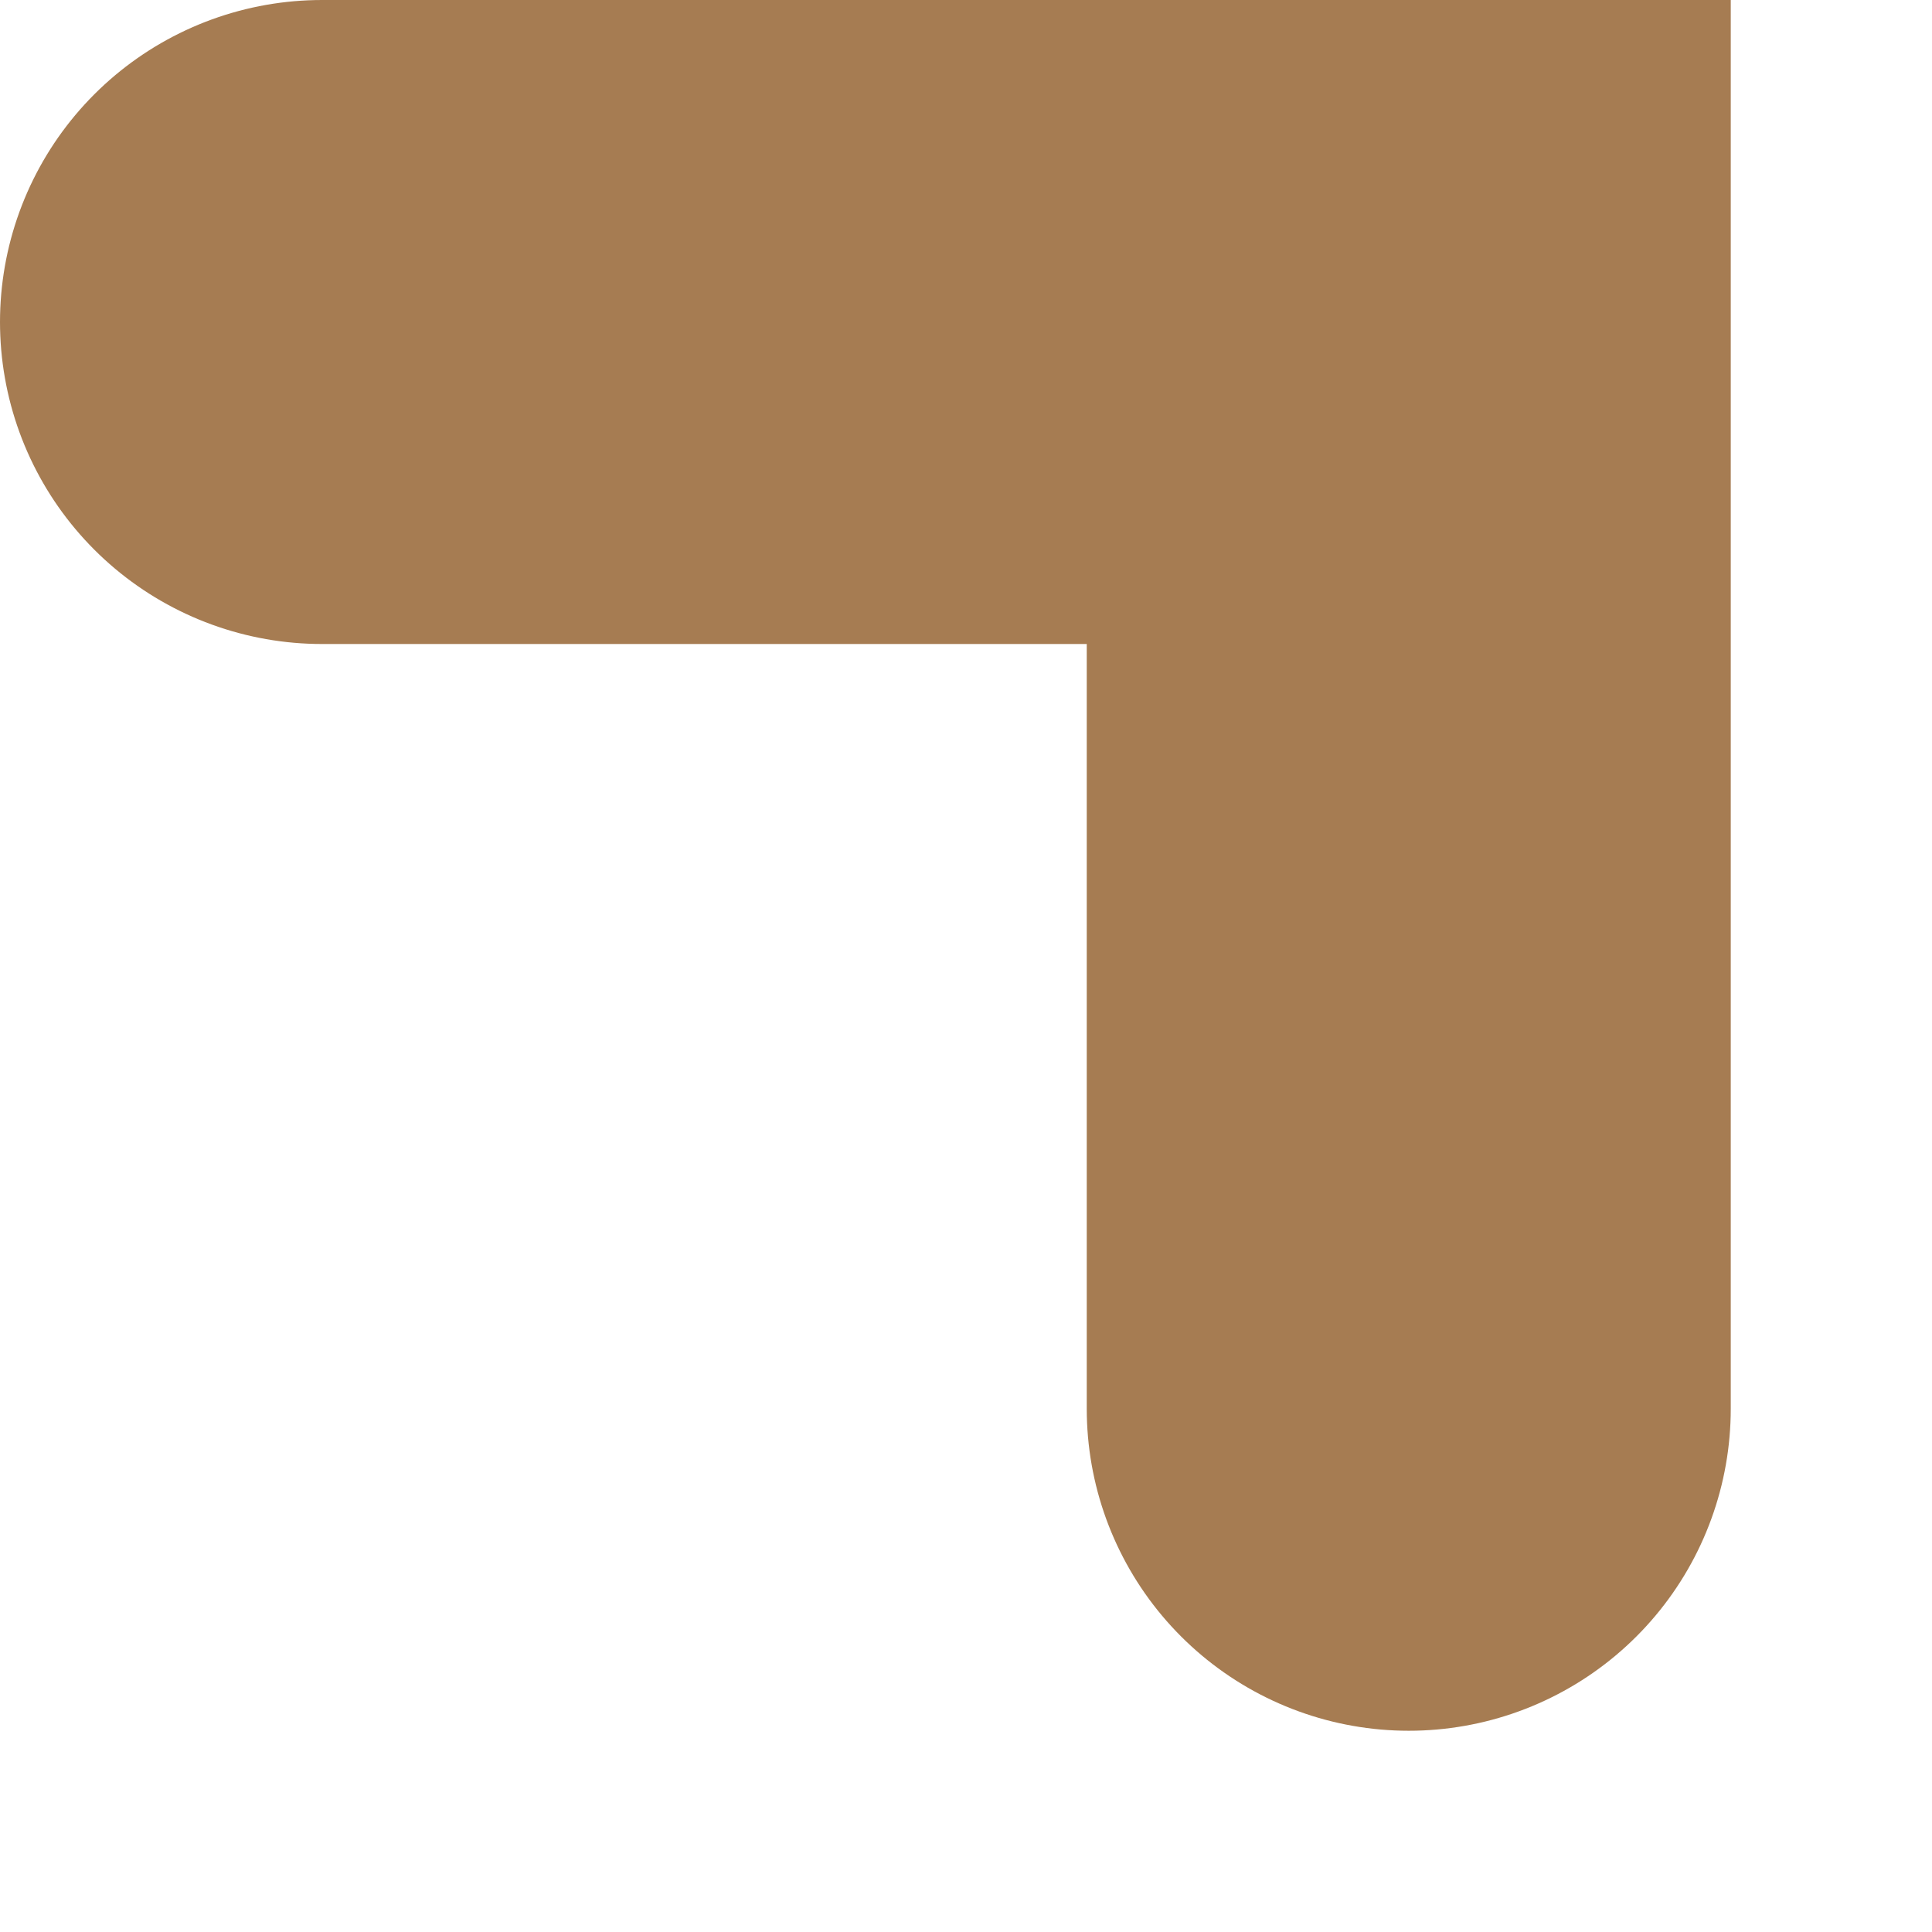
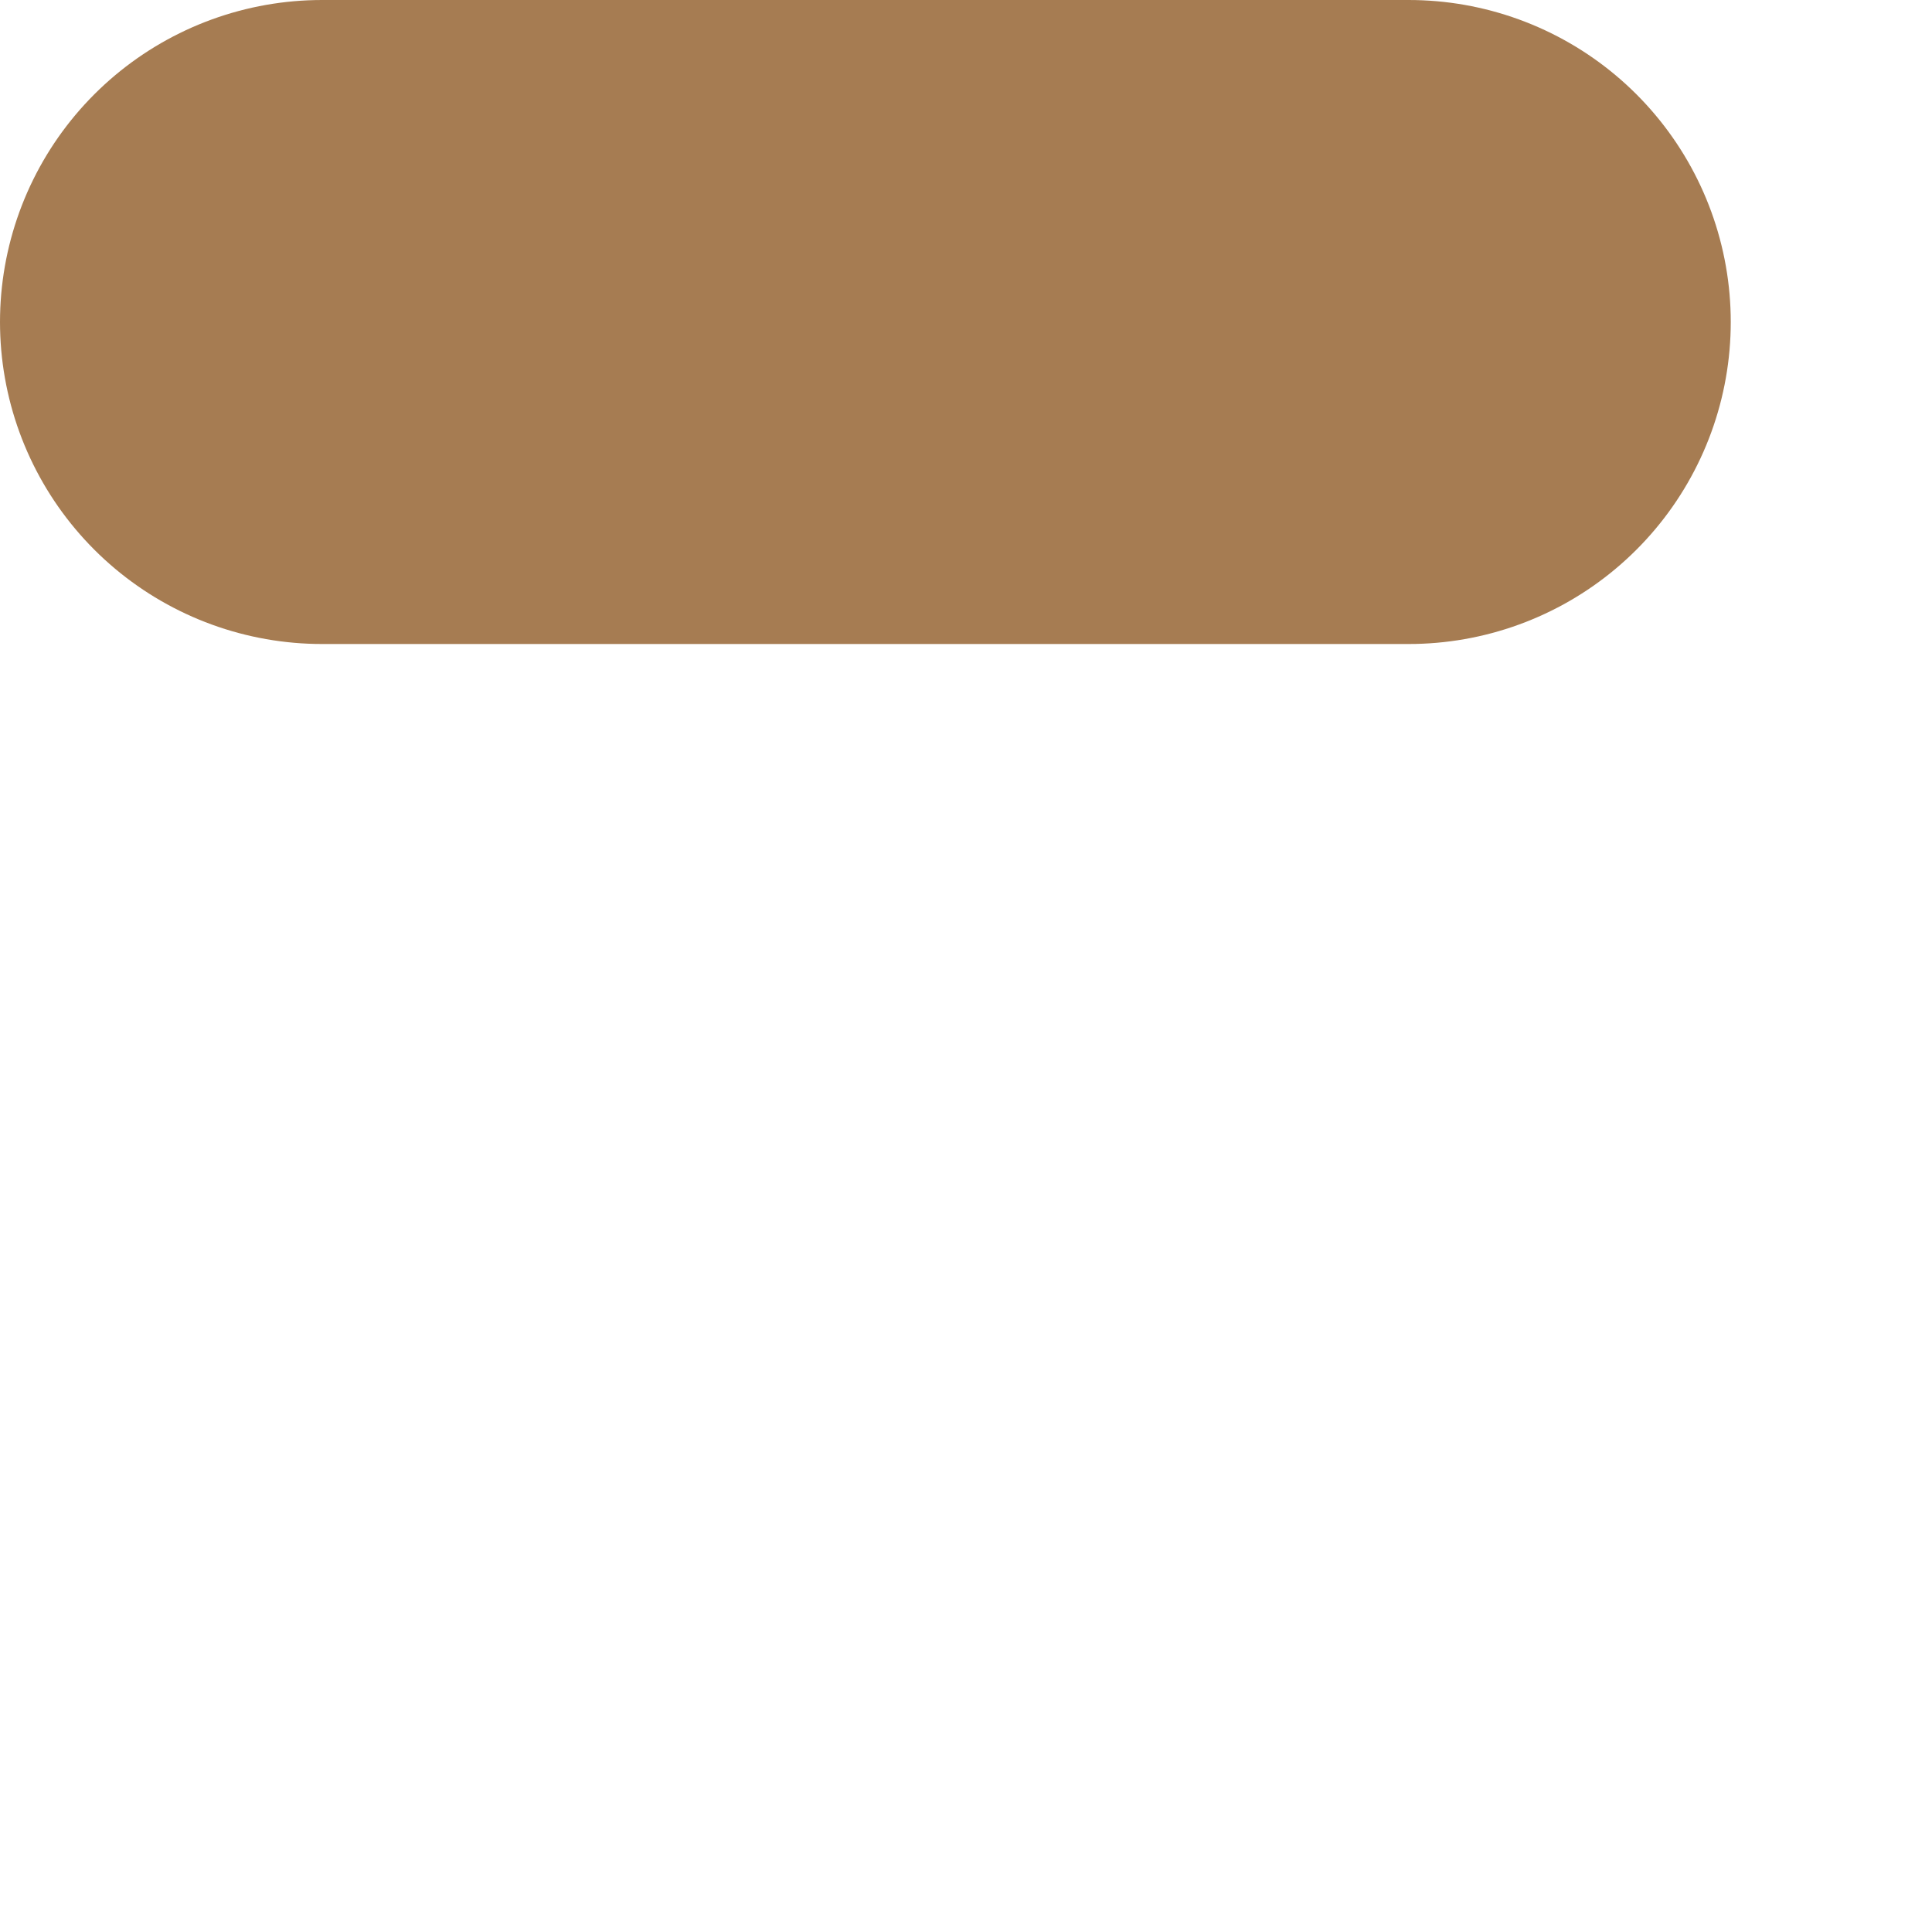
<svg xmlns="http://www.w3.org/2000/svg" fill="none" height="100%" overflow="visible" preserveAspectRatio="none" style="display: block;" viewBox="0 0 6 6" width="100%">
-   <path d="M1 1H4.375V4.375" id="Vector" stroke="#A67C52" stroke-linecap="round" stroke-width="2" />
+   <path d="M1 1H4.375" id="Vector" stroke="#A67C52" stroke-linecap="round" stroke-width="2" />
</svg>